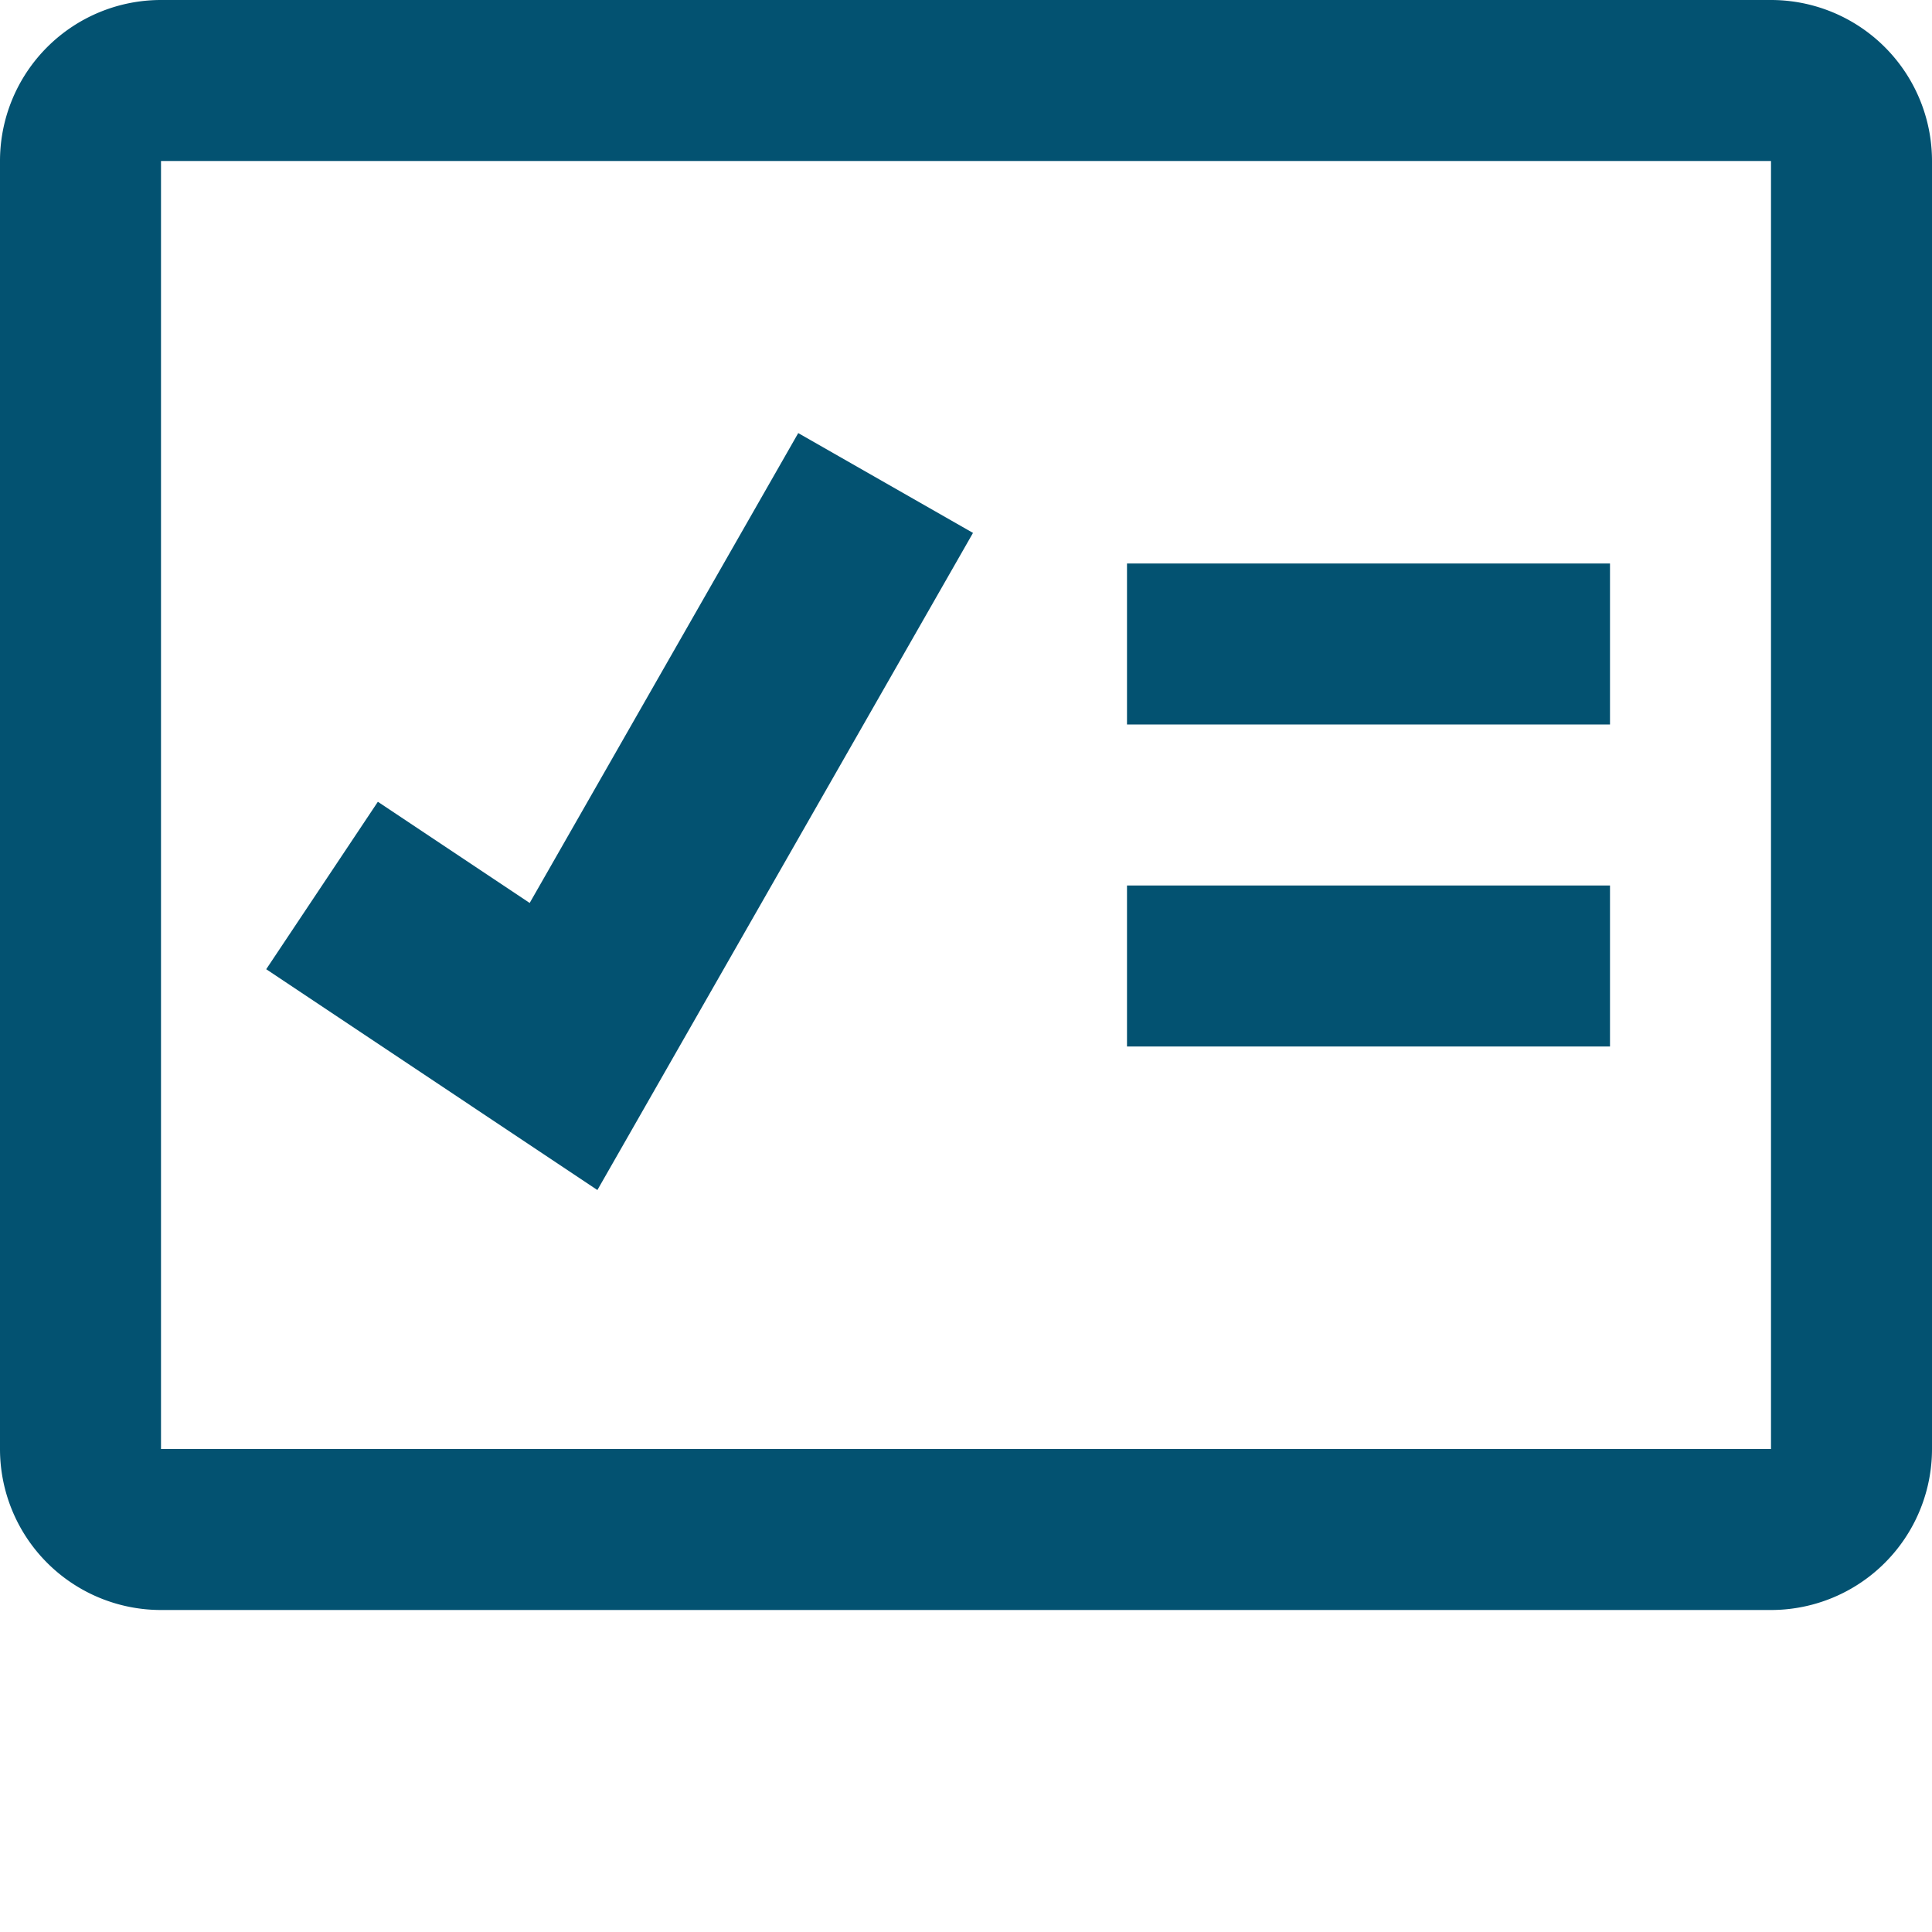
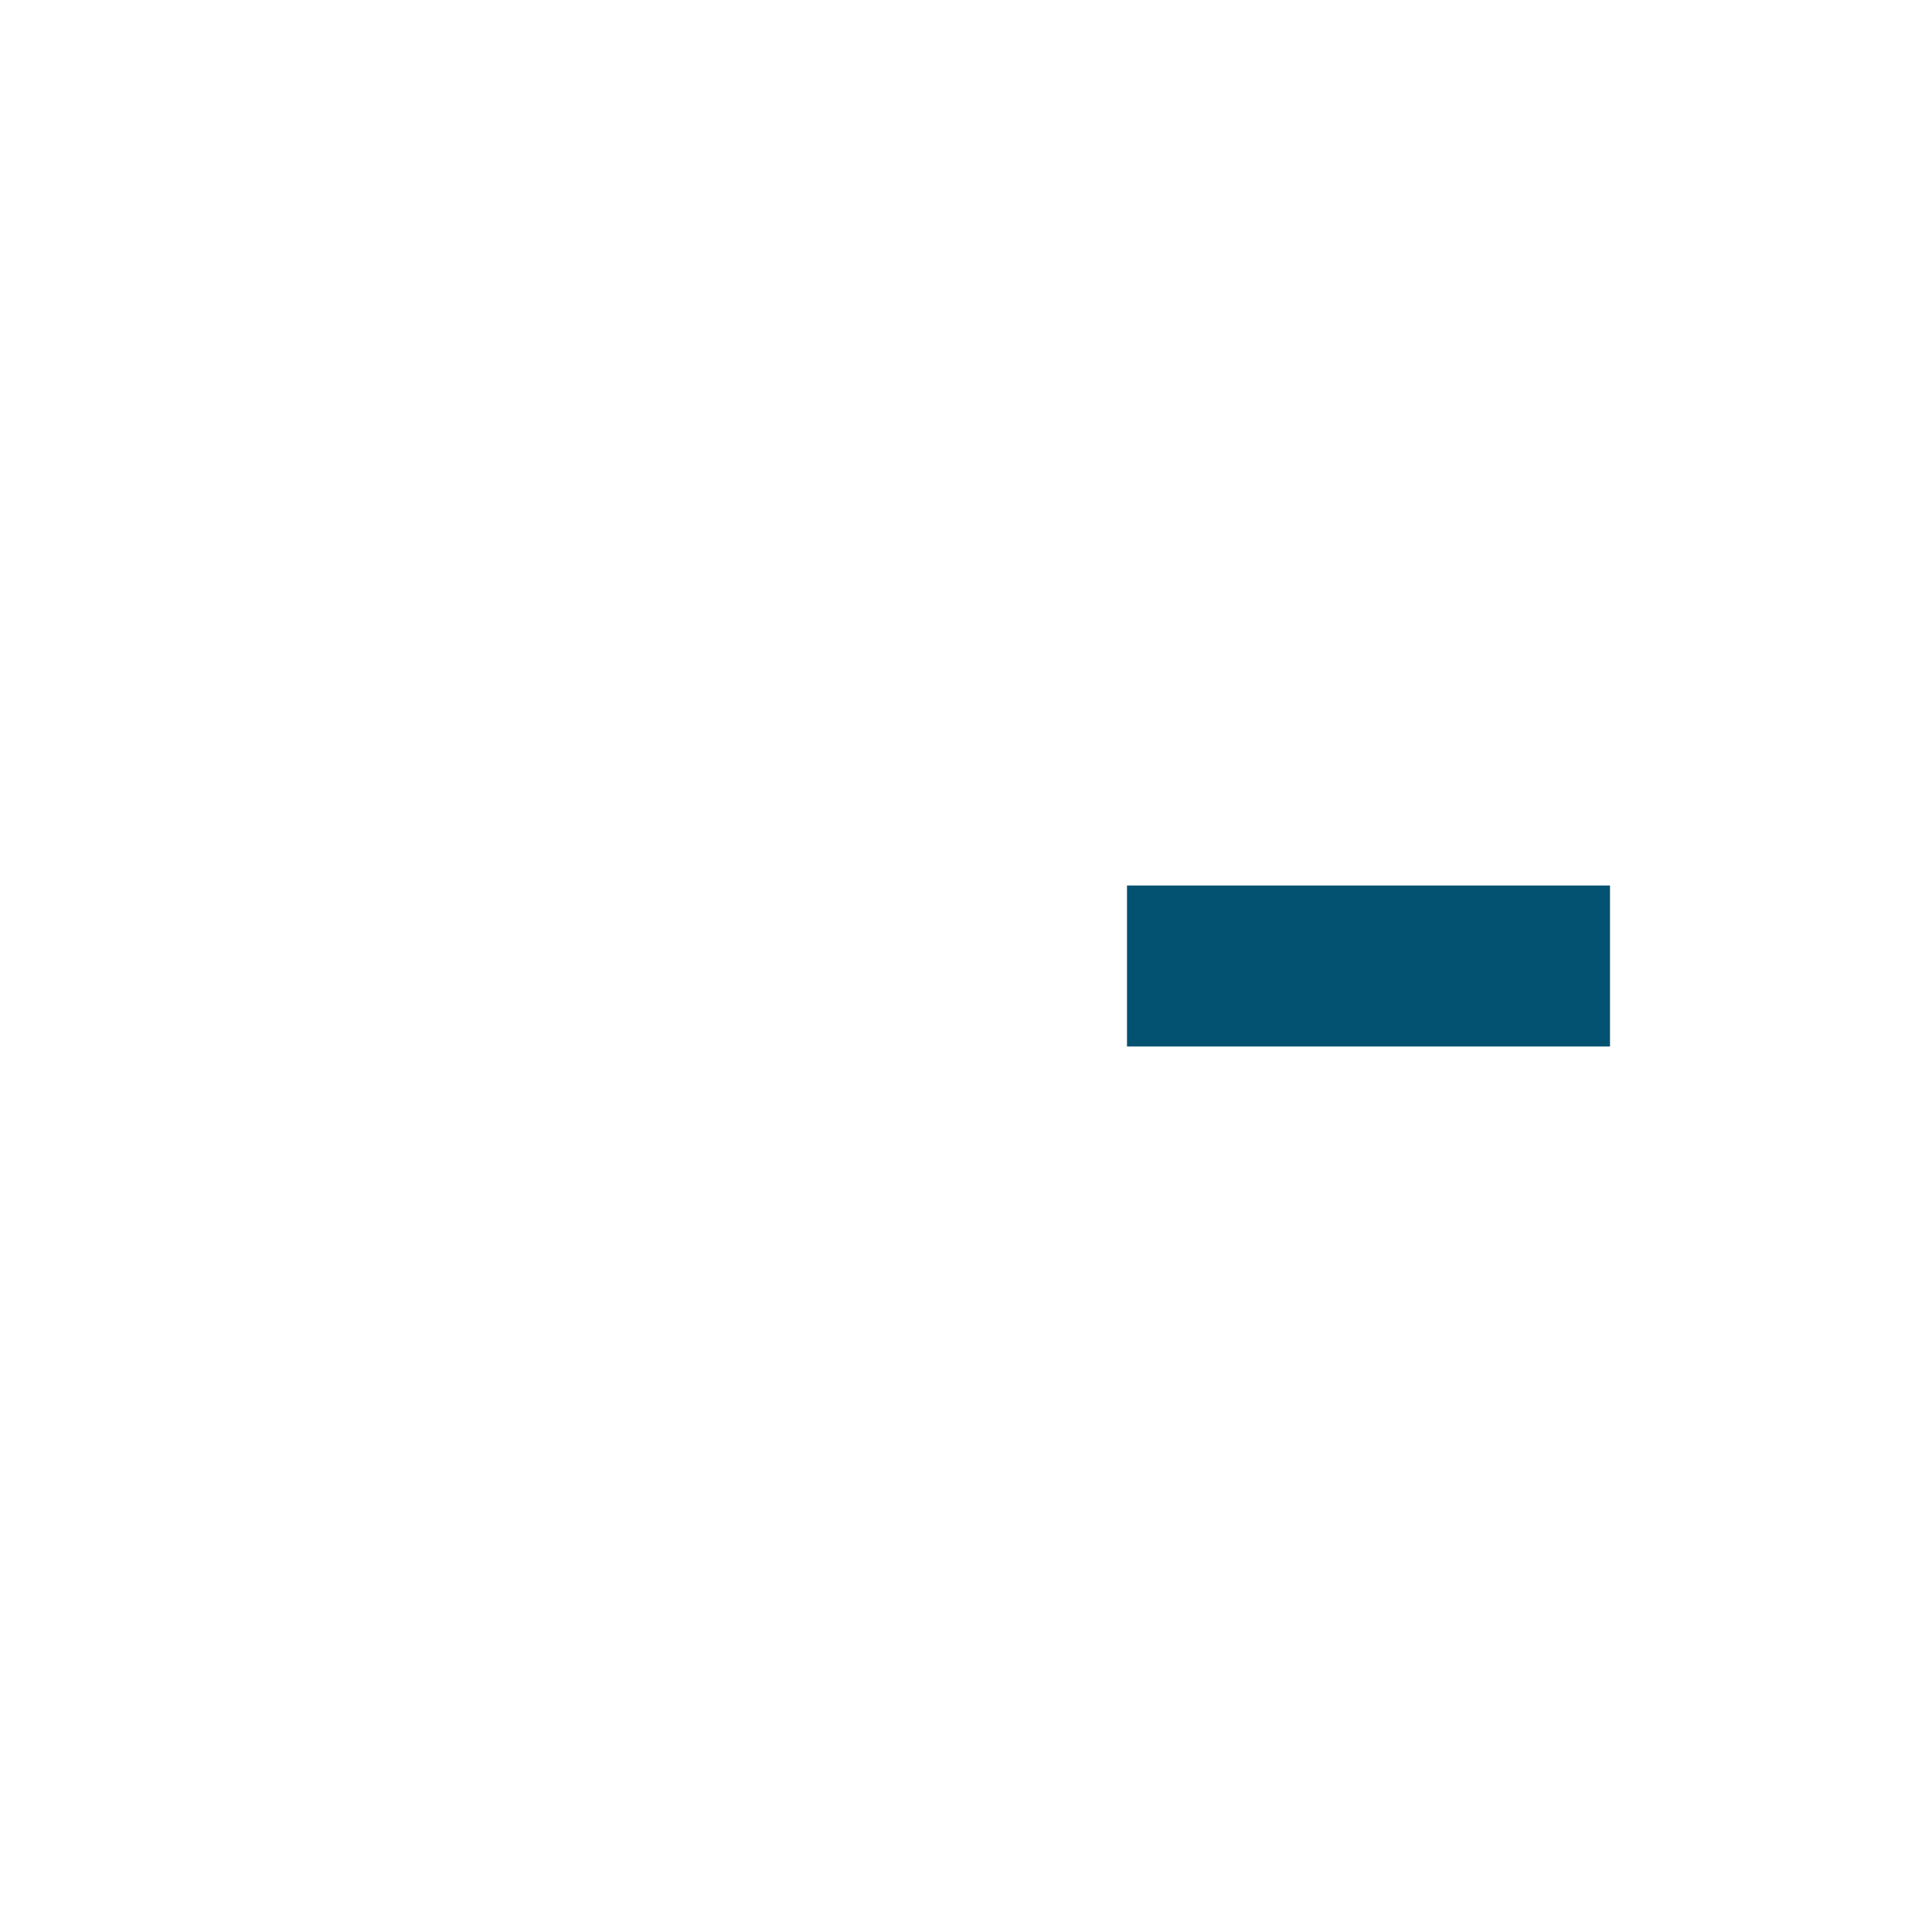
<svg xmlns="http://www.w3.org/2000/svg" viewBox="0 0 24 24">
-   <path fill="#035271" class="bde-icon-details-cls-1" d="M310,454H290a2,2,0,0,1-2-2V436a2,2,0,0,1,2-2h20a2,2,0,0,1,2,2v16A2,2,0,0,1,310,454Zm-20-18v16h20l0-16Z" transform="translate(-288 -434)" />
  <g fill="#1b6ec2" transform="translate(3.307 5.38)">
-     <path fill="#035271" class="bde-icon-details-cls-1" d="M295.421,448.783l-4.114-2.743,1.387-2.08,1.886,1.257,3.336-5.837,2.171,1.24Z" transform="translate(-291.307 -439.38)" />
-   </g>
+     </g>
  <g fill="#1b6ec2" transform="translate(14 7)">
-     <rect fill="#035271" class="bde-icon-details-cls-1" width="6" height="2" transform="translate(0 0)" />
-   </g>
+     </g>
  <g fill="#1b6ec2" transform="translate(14 11)">
    <rect fill="#035271" class="bde-icon-details-cls-1" width="6" height="2" transform="translate(0 0)" />
  </g>
</svg>